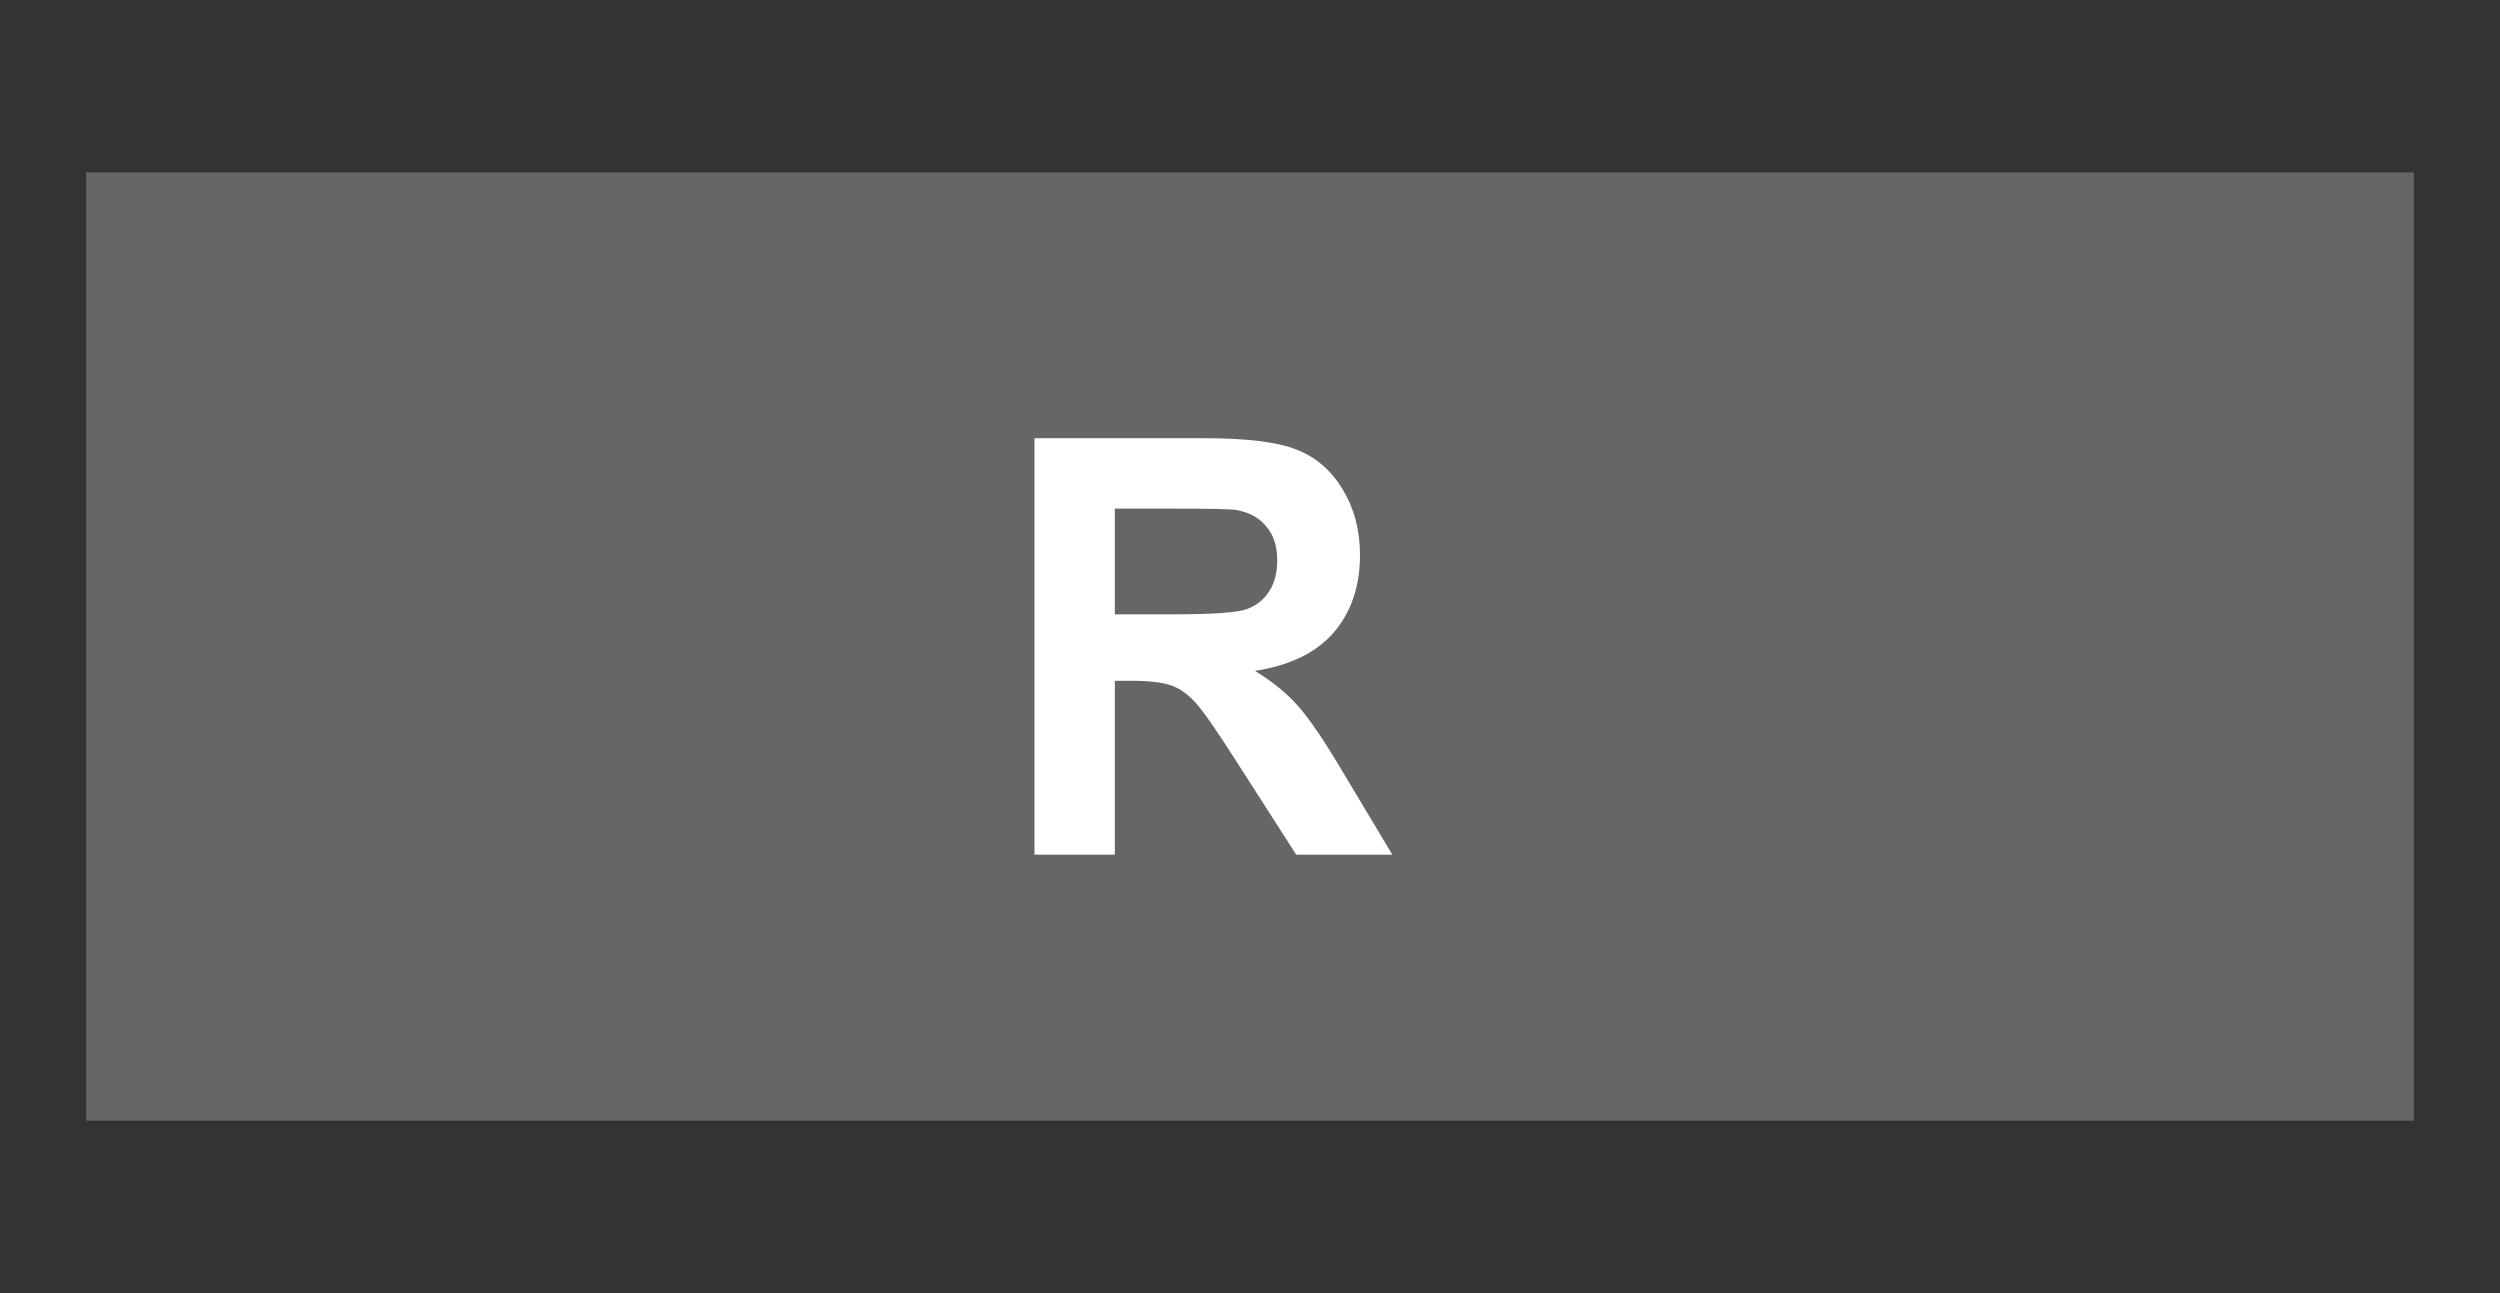
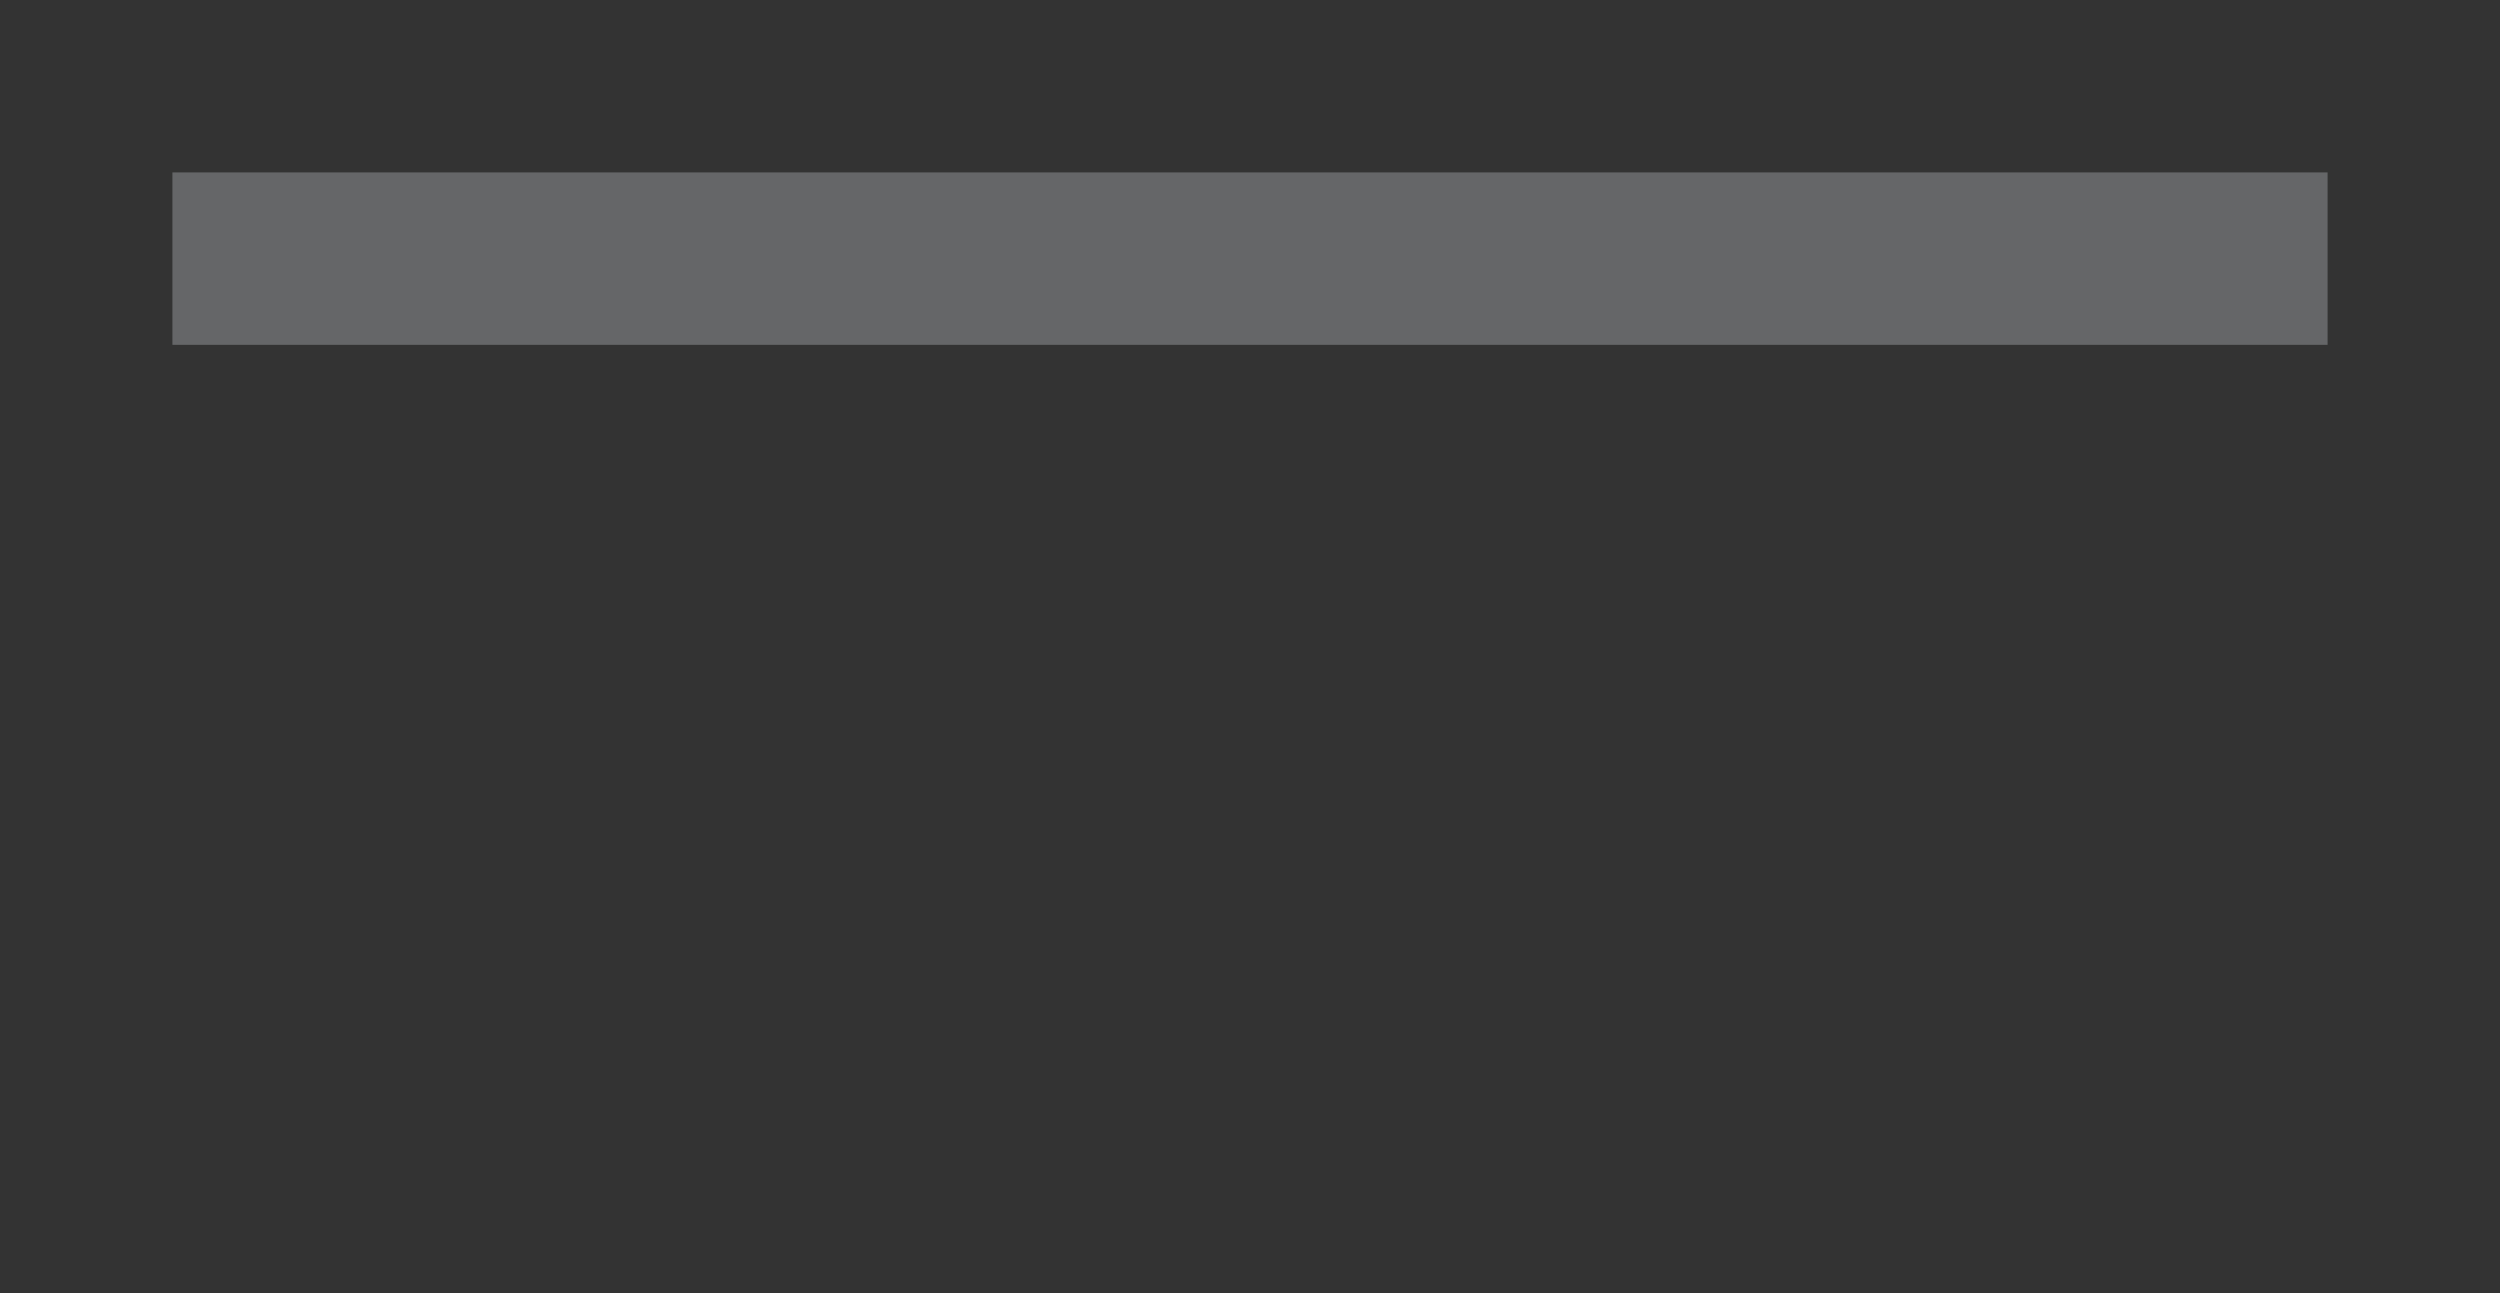
<svg xmlns="http://www.w3.org/2000/svg" width="29" height="15" viewBox="0 0 29 15" fill="none">
  <rect x="0" y="0" width="29" height="15" fill="#333333" stroke="none" />
-   <path d="M27 3H2V12H27V3Z" fill="#656668" stroke="#656668" stroke-width="2" />
-   <path d="M12 9.914V5.083H13.962C14.456 5.083 14.814 5.126 15.036 5.214C15.261 5.3 15.44 5.454 15.575 5.676C15.709 5.898 15.776 6.152 15.776 6.437C15.776 6.8 15.675 7.1 15.471 7.337C15.267 7.572 14.963 7.72 14.557 7.782C14.759 7.905 14.925 8.04 15.055 8.187C15.187 8.335 15.365 8.596 15.587 8.972L16.151 9.914H15.036L14.362 8.863C14.123 8.487 13.959 8.251 13.871 8.154C13.783 8.055 13.689 7.988 13.591 7.953C13.492 7.916 13.335 7.897 13.121 7.897H12.932V9.914H12ZM12.932 7.126H13.622C14.069 7.126 14.349 7.106 14.46 7.067C14.571 7.027 14.658 6.959 14.721 6.862C14.784 6.766 14.816 6.645 14.816 6.5C14.816 6.337 14.774 6.206 14.69 6.108C14.608 6.006 14.491 5.943 14.34 5.916C14.265 5.905 14.038 5.9 13.66 5.9H12.932V7.126Z" fill="white" />
+   <path d="M27 3H2H27V3Z" fill="#656668" stroke="#656668" stroke-width="2" />
</svg>